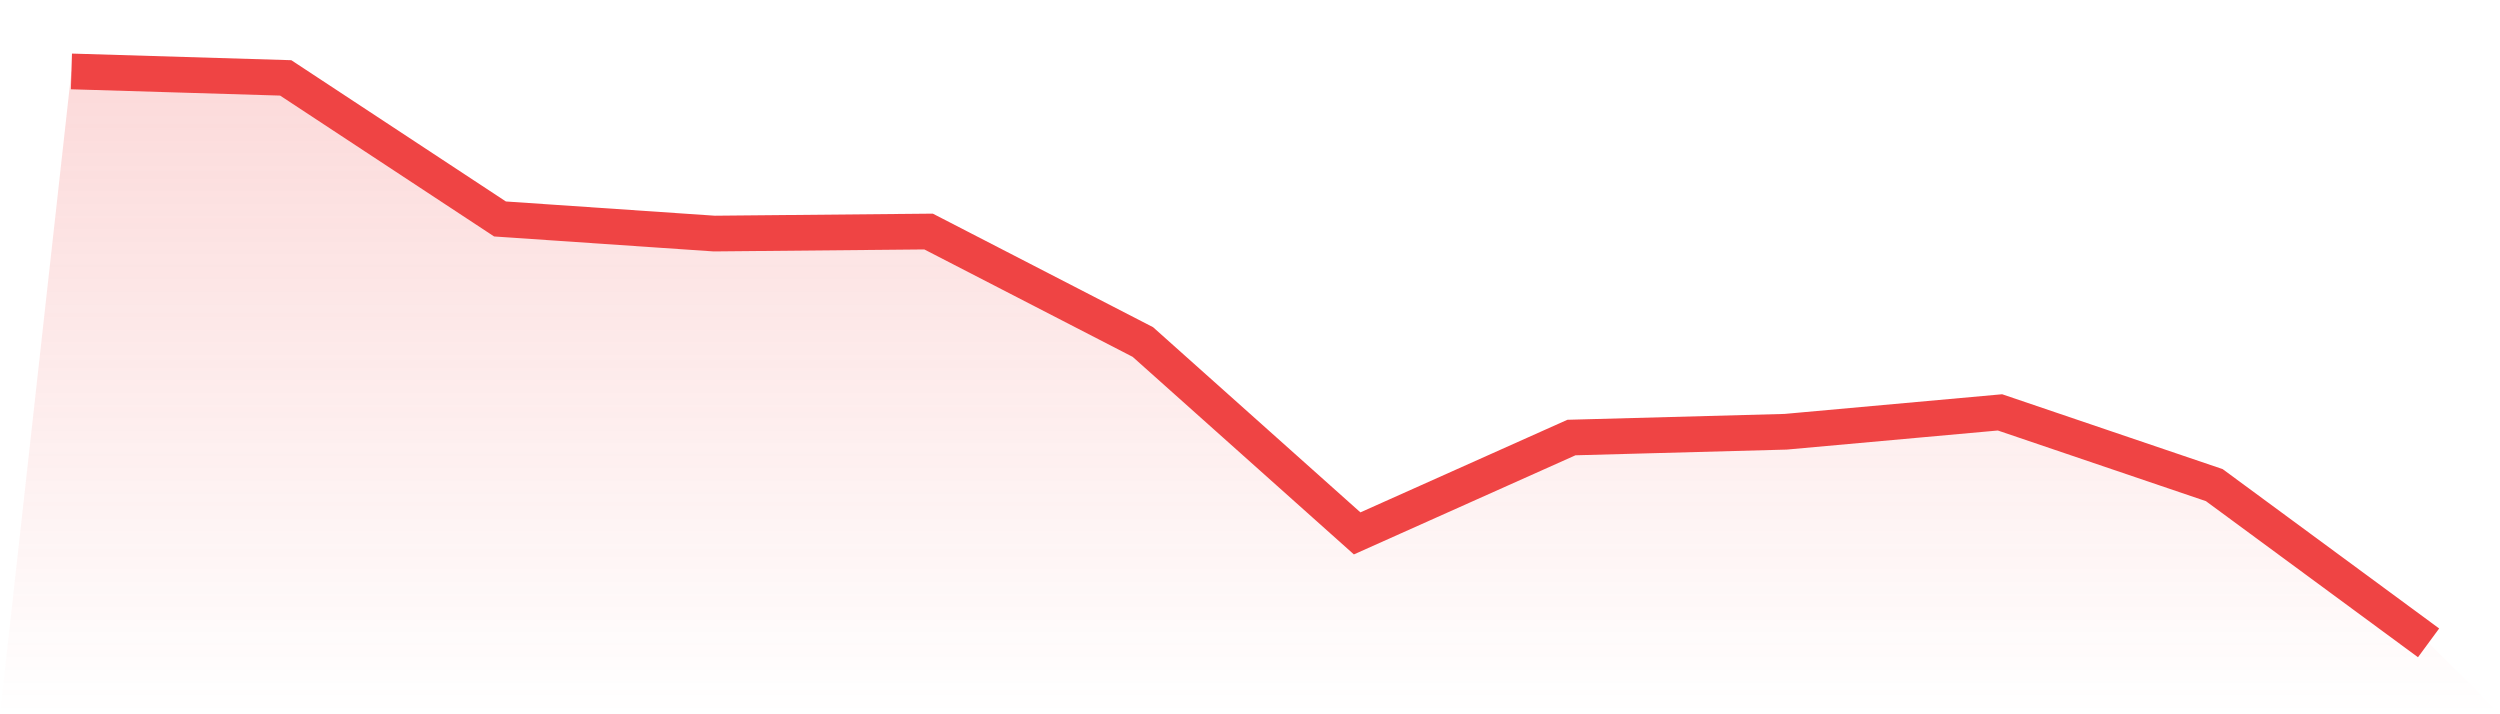
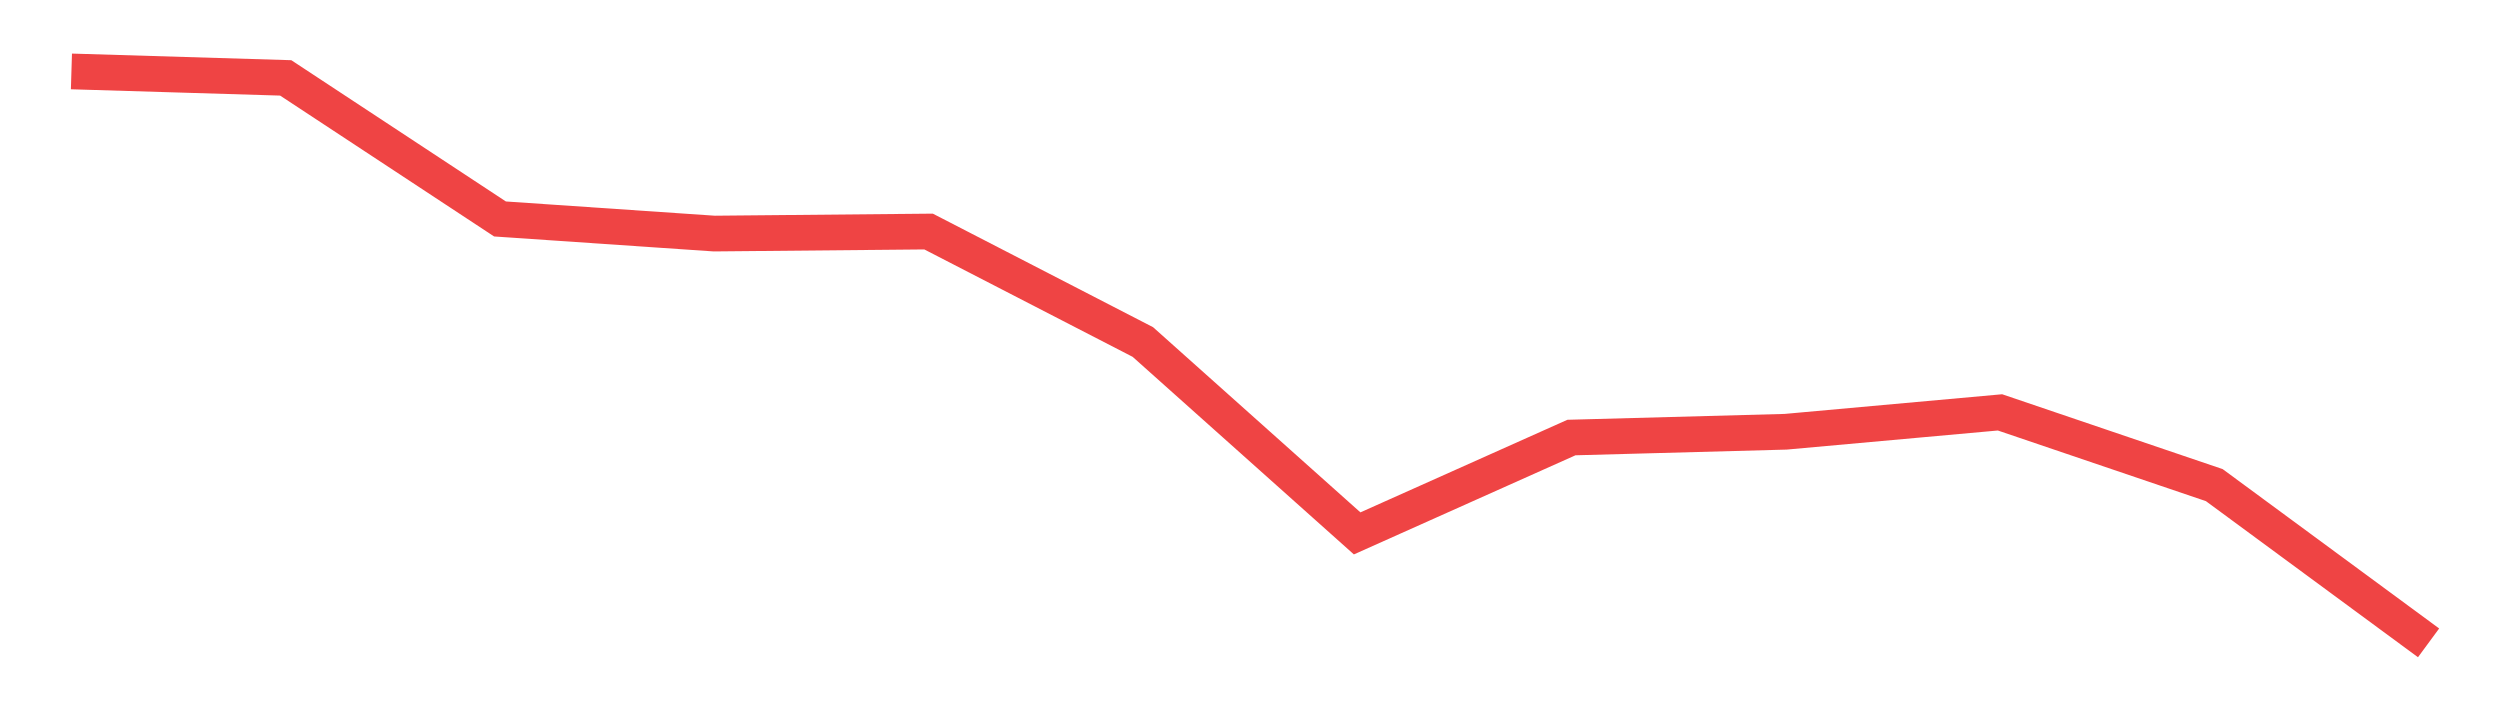
<svg xmlns="http://www.w3.org/2000/svg" viewBox="0 0 140 40">
  <defs>
    <linearGradient id="gradient" x1="0" x2="0" y1="0" y2="1">
      <stop offset="0%" stop-color="#ef4444" stop-opacity="0.2" />
      <stop offset="100%" stop-color="#ef4444" stop-opacity="0" />
    </linearGradient>
  </defs>
-   <path d="M4,4 L4,4 L16,4.362 L28,12.262 L40,13.08 L52,12.966 L64,19.153 L76,29.87 L88,24.502 L100,24.178 L112,23.093 L124,27.167 L136,36 L140,40 L0,40 z" fill="url(#gradient)" />
  <path d="M4,4 L4,4 L16,4.362 L28,12.262 L40,13.08 L52,12.966 L64,19.153 L76,29.87 L88,24.502 L100,24.178 L112,23.093 L124,27.167 L136,36" fill="none" stroke="#ef4444" stroke-width="2" />
</svg>